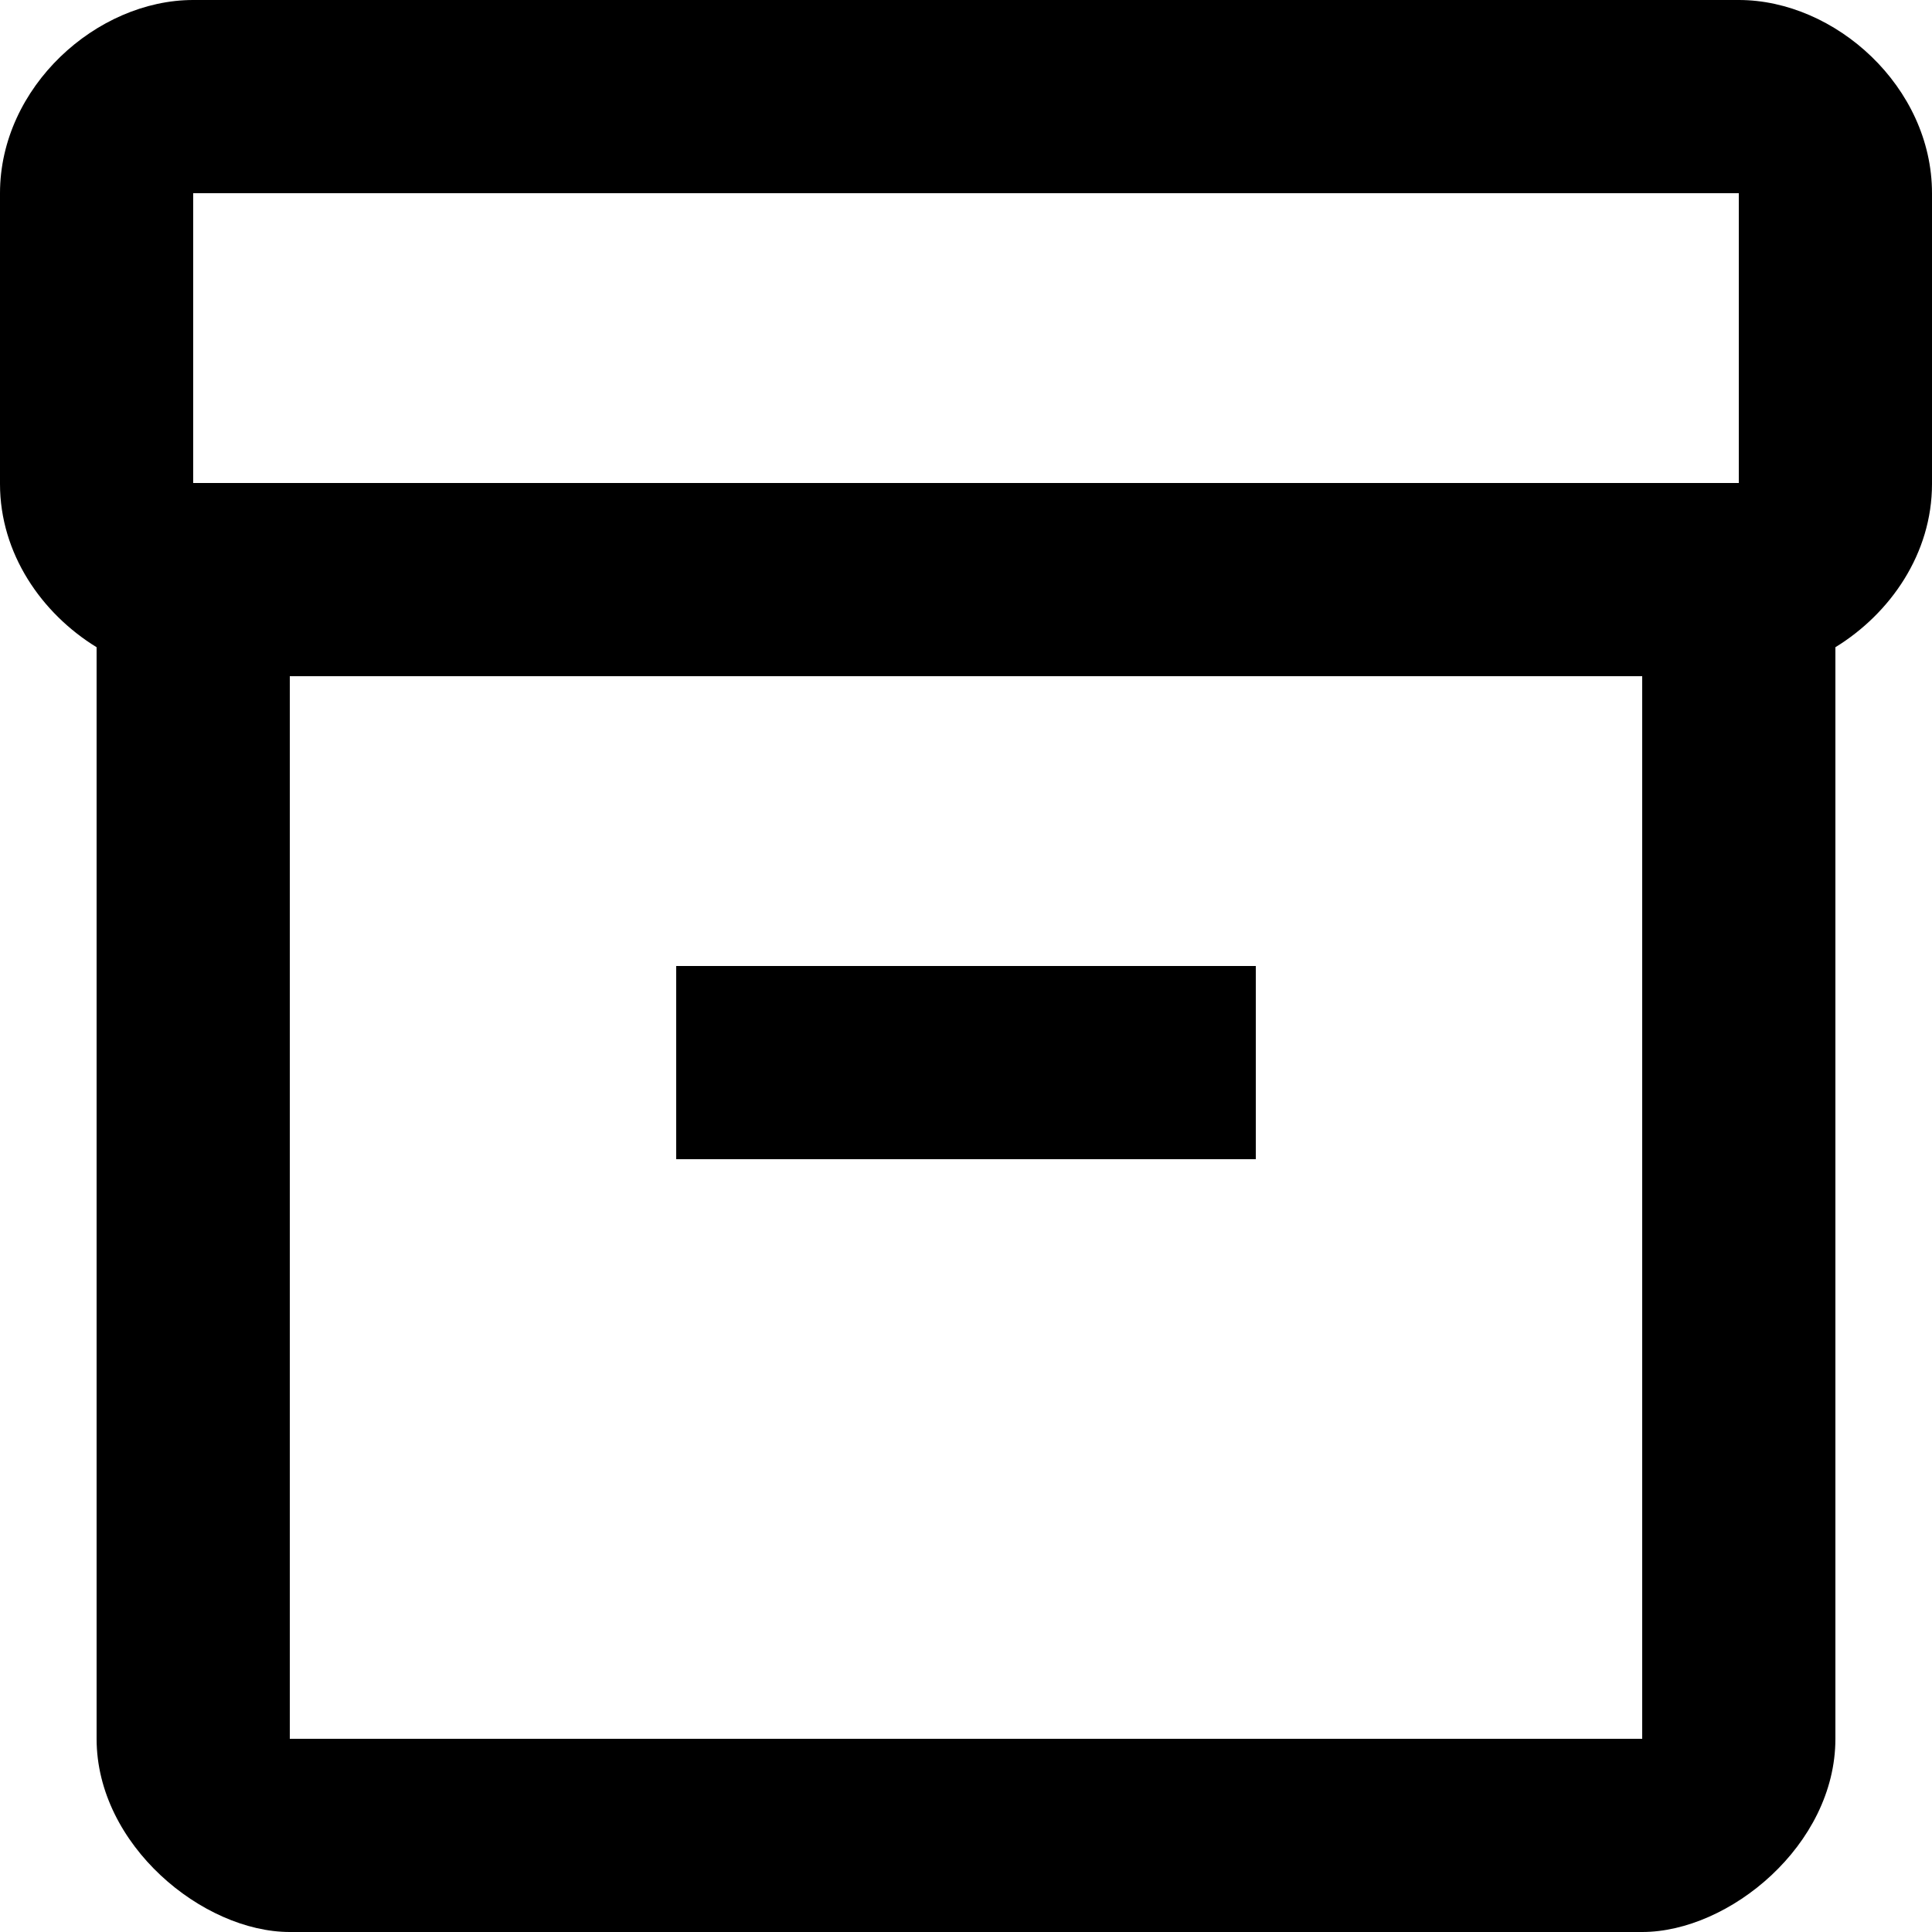
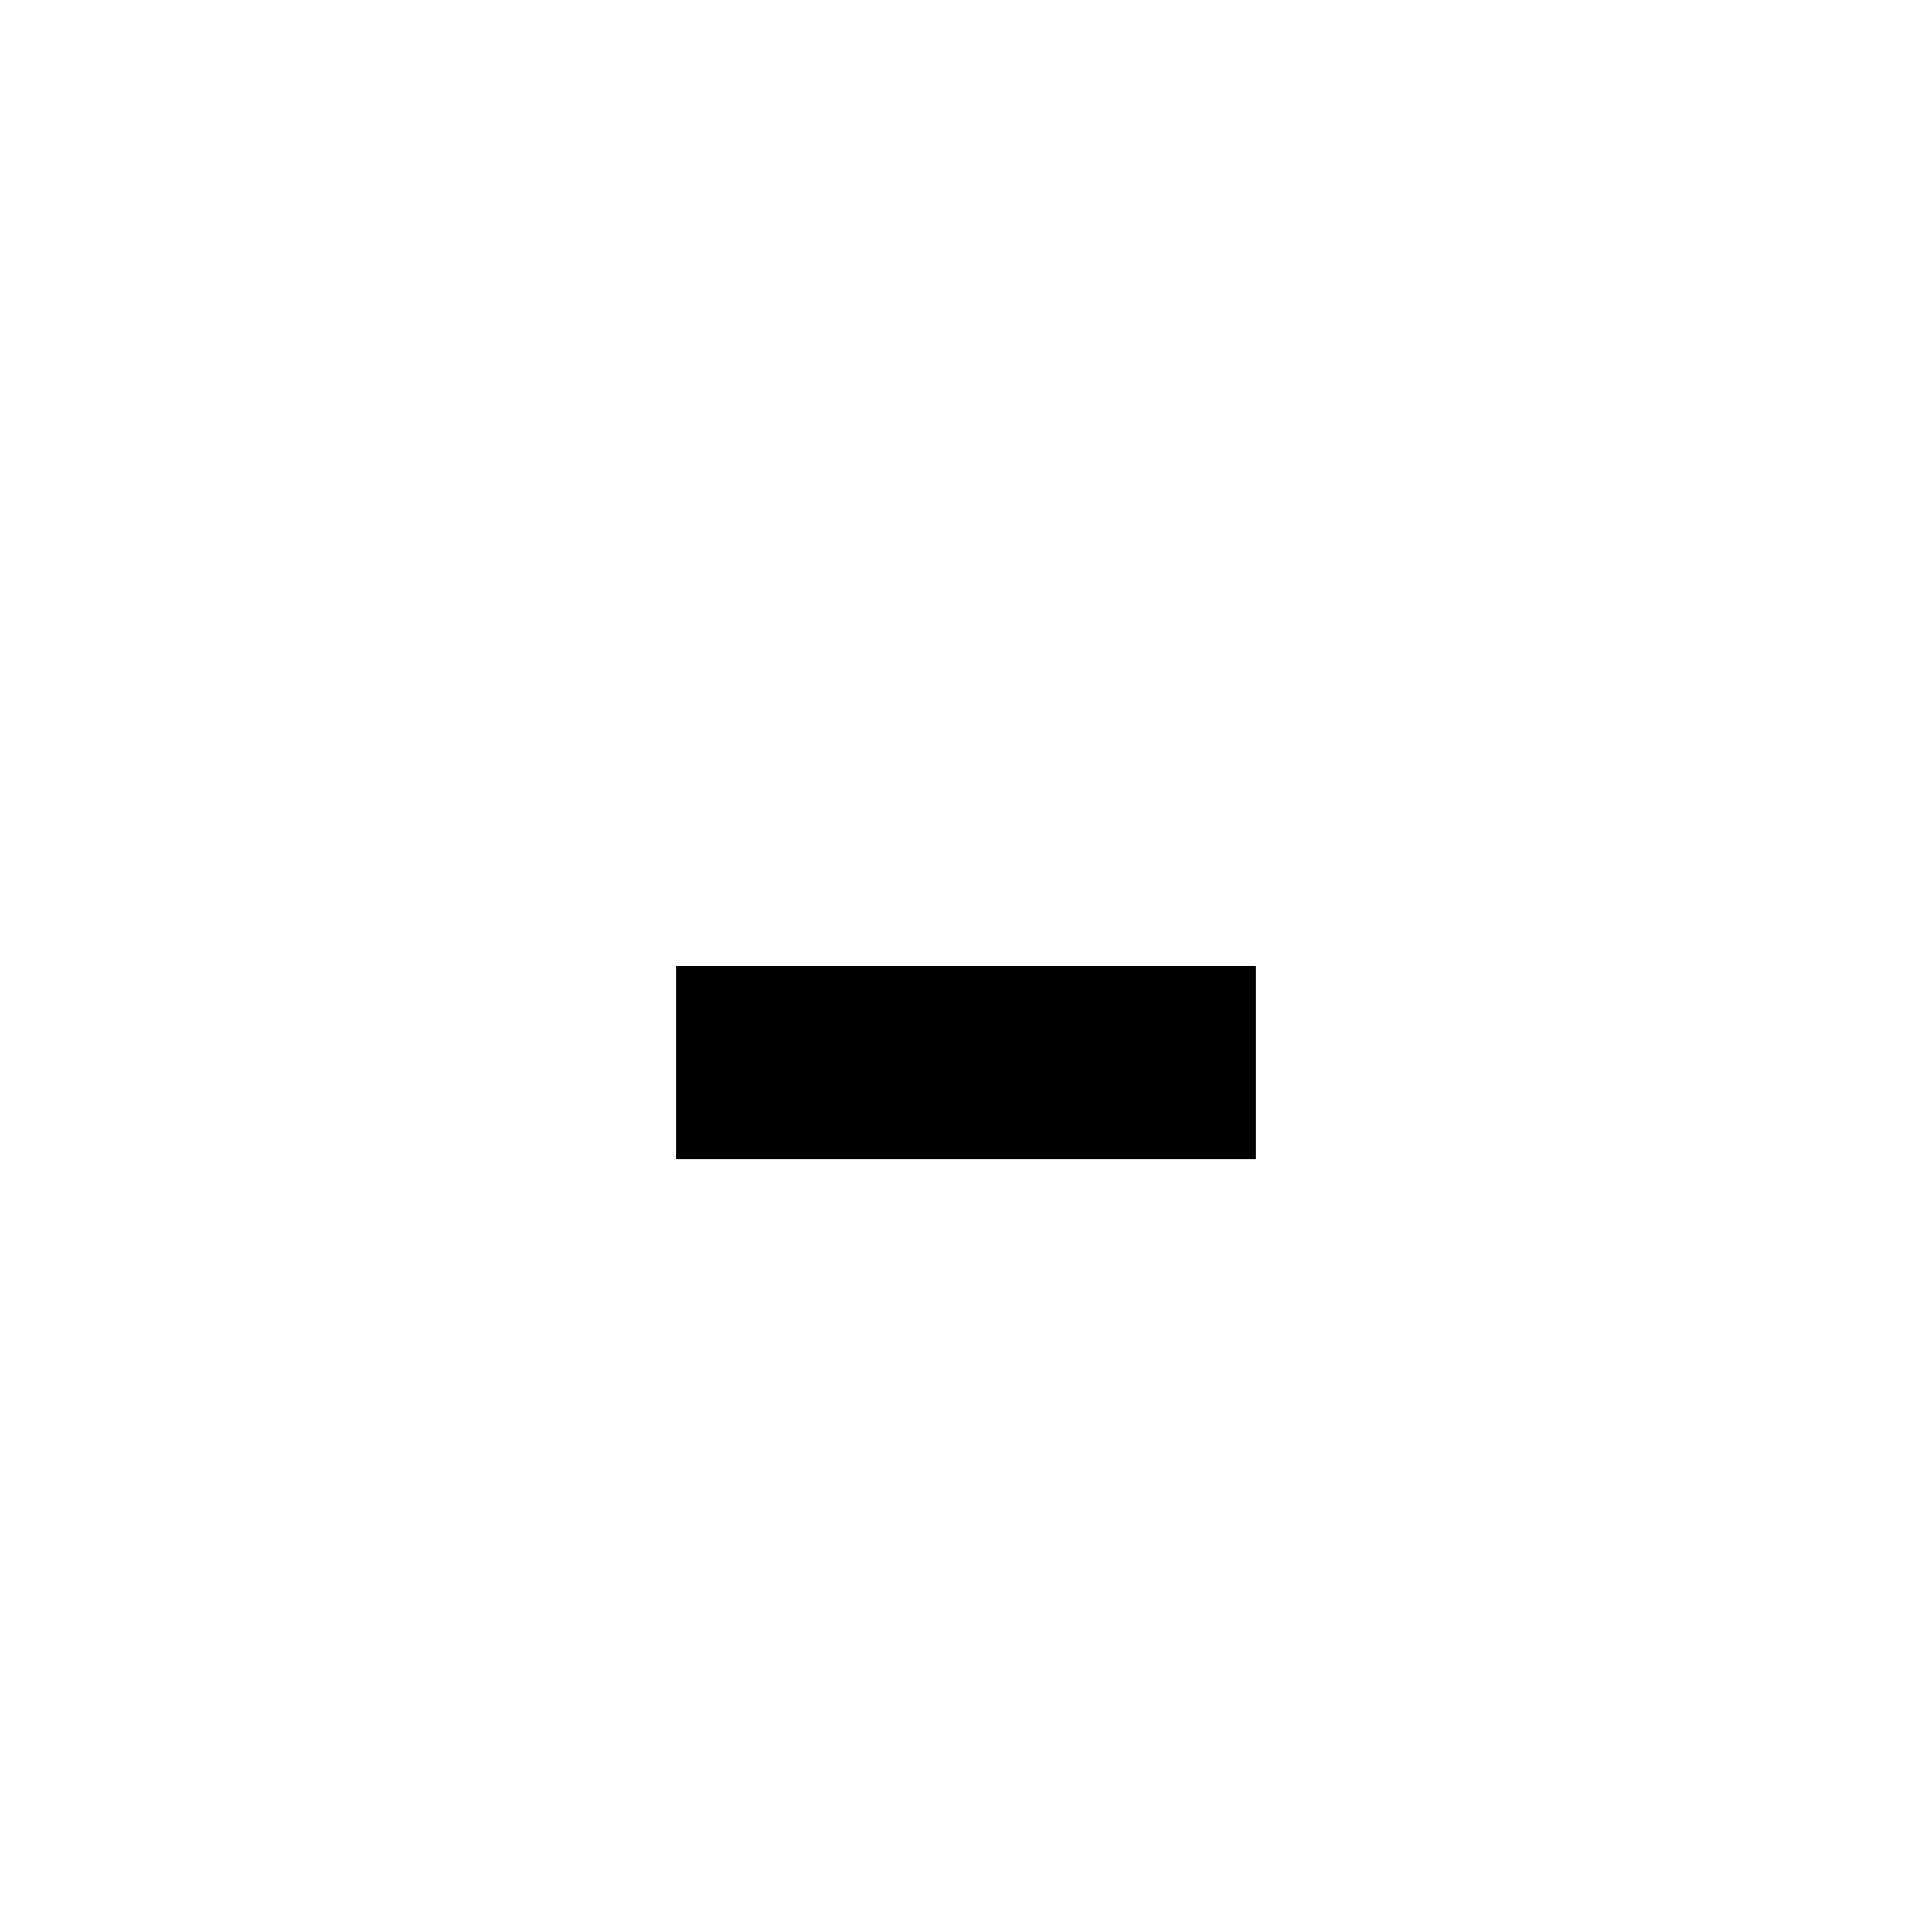
<svg xmlns="http://www.w3.org/2000/svg" width="20" height="20" viewBox="0 0 20 20" fill="none">
-   <path d="M18 0H2C1 0 0 0.9 0 2V5.01C0 5.73 0.43 6.35 1 6.7V18C1 19.1 2.1 20 3 20H17C17.9 20 19 19.1 19 18V6.7C19.57 6.35 20 5.73 20 5.01V2C20 0.9 19 0 18 0ZM17 18H3V7H17V18ZM18 5H2V2H18V5Z" fill="black" />
  <path d="M13 10H7V12H13V10Z" fill="black" />
</svg>